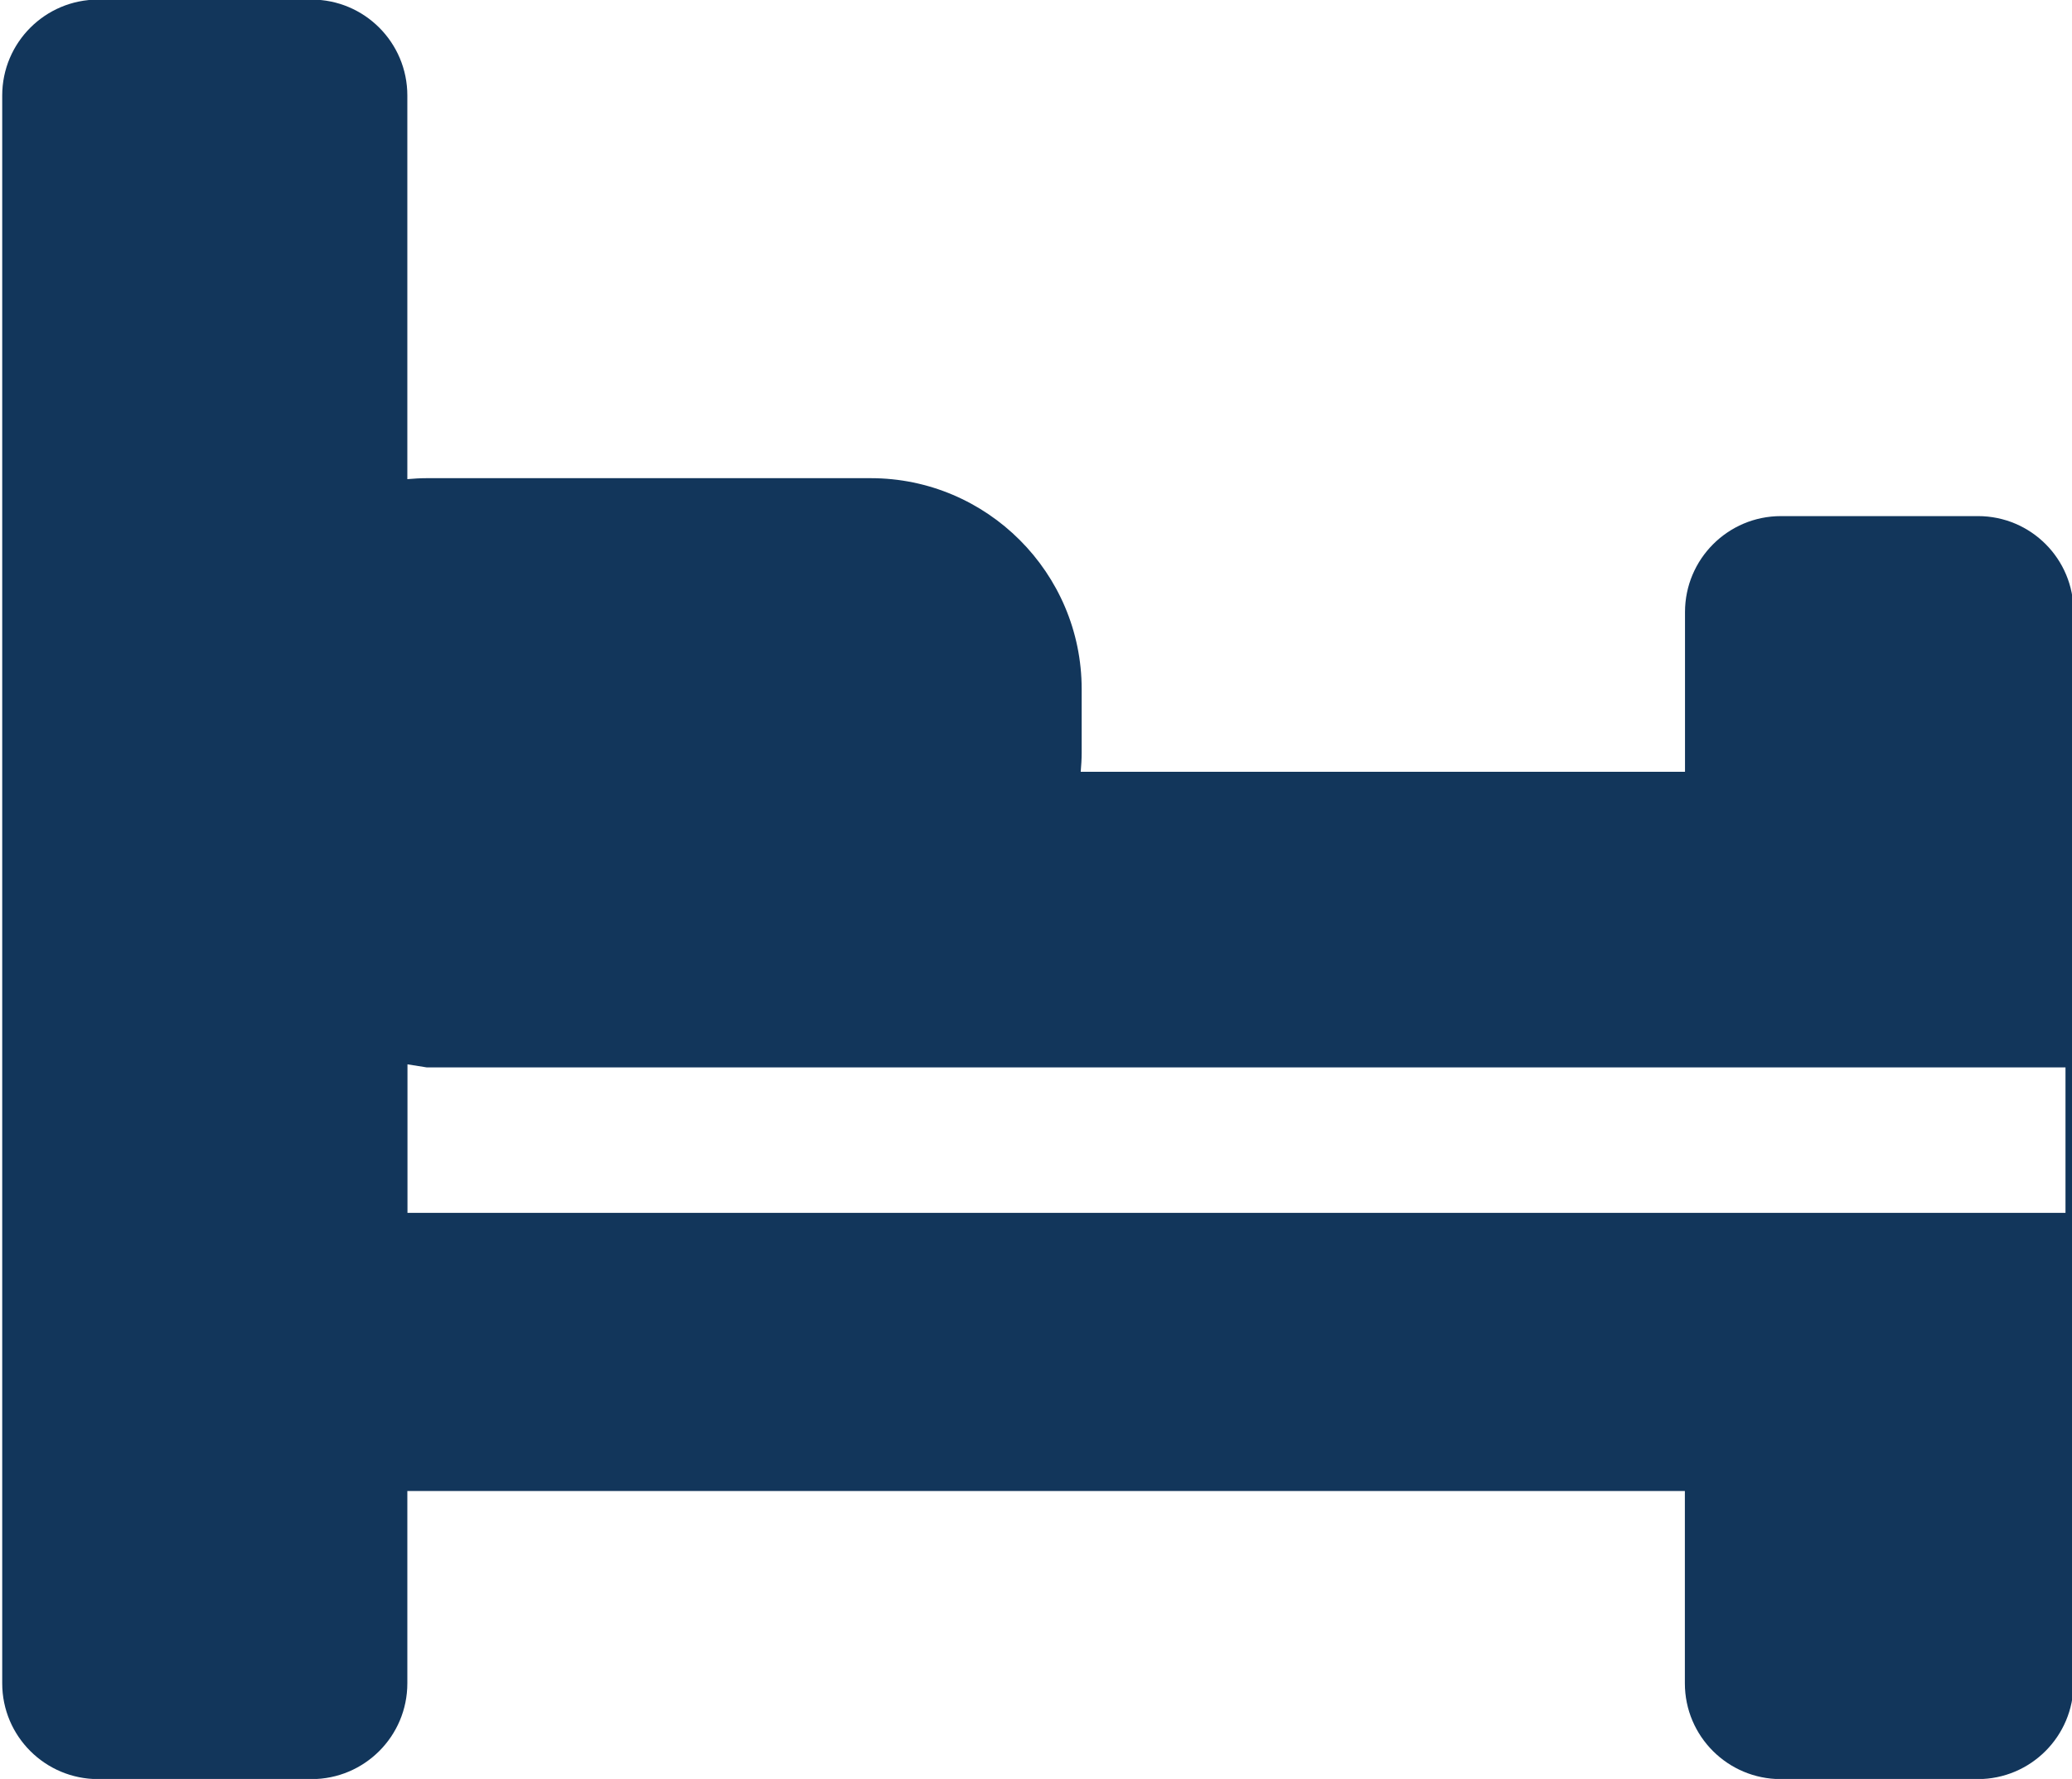
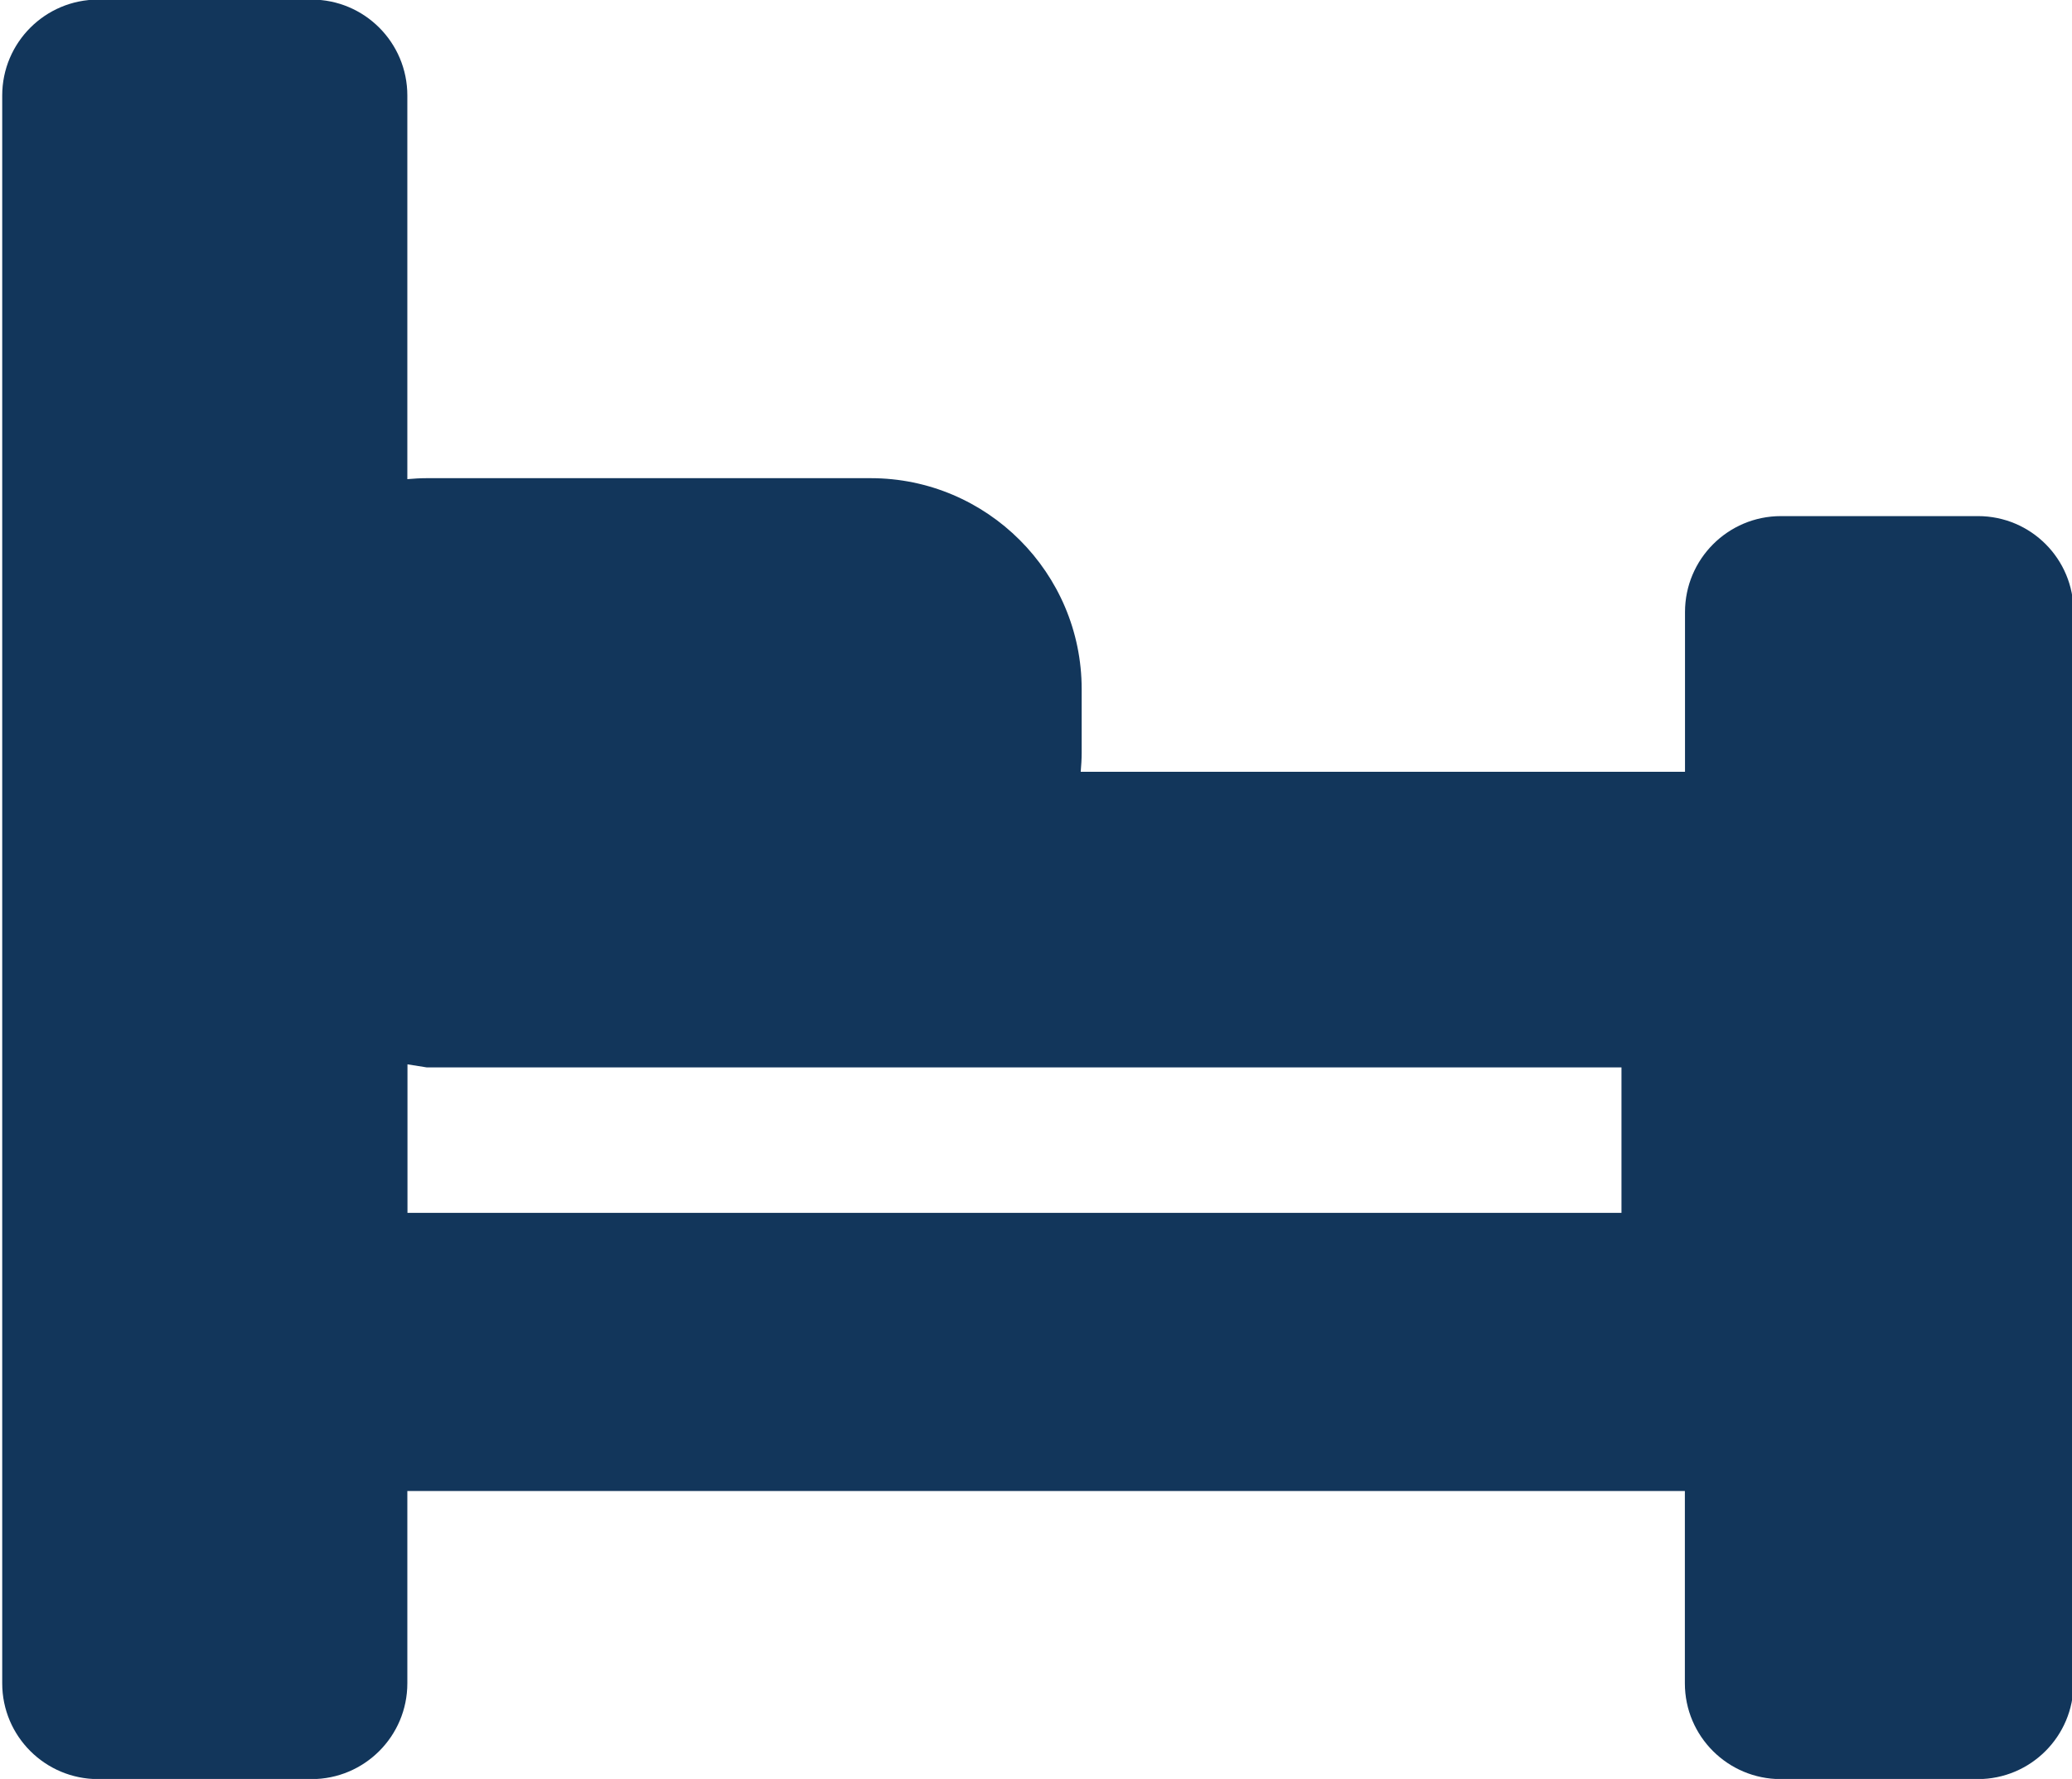
<svg xmlns="http://www.w3.org/2000/svg" version="1.1" id="Layer_1" x="0px" y="0px" width="14.97px" height="12.85px" viewBox="0 0 14.97 12.85" enable-background="new 0 0 14.97 12.85" xml:space="preserve">
-   <path fill="#12365B" d="M14.291,3.728h-1.424c-0.383,0-0.693,0.311-0.693,0.693v1.154H7.808c0.004-0.046,0.007-0.092,0.007-0.139  V4.978c0-0.84-0.684-1.524-1.524-1.524H3.082c-0.046,0-0.093,0.003-0.139,0.007V0.69c0-0.383-0.31-0.693-0.692-0.693H0.709  c-0.382,0-0.693,0.31-0.693,0.693v11.469c0,0.383,0.311,0.692,0.693,0.692h1.542c0.382,0,0.692-0.31,0.692-0.692v-1.389h9.23v1.389  c0,0.383,0.311,0.692,0.693,0.692h1.423c0.383,0,0.692-0.31,0.692-0.692V4.421C14.983,4.038,14.673,3.728,14.291,3.728z   M12.174,8.761h-9.23V7.688L3.082,7.71h3.208h8.633v1.051H12.174z" />
+   <path fill="#12365B" d="M14.291,3.728h-1.424c-0.383,0-0.693,0.311-0.693,0.693v1.154H7.808c0.004-0.046,0.007-0.092,0.007-0.139  V4.978c0-0.84-0.684-1.524-1.524-1.524H3.082c-0.046,0-0.093,0.003-0.139,0.007V0.69c0-0.383-0.31-0.693-0.692-0.693H0.709  c-0.382,0-0.693,0.31-0.693,0.693v11.469c0,0.383,0.311,0.692,0.693,0.692h1.542c0.382,0,0.692-0.31,0.692-0.692v-1.389h9.23v1.389  c0,0.383,0.311,0.692,0.693,0.692h1.423c0.383,0,0.692-0.31,0.692-0.692V4.421C14.983,4.038,14.673,3.728,14.291,3.728z   M12.174,8.761h-9.23V7.688L3.082,7.71h8.633v1.051H12.174z" />
</svg>